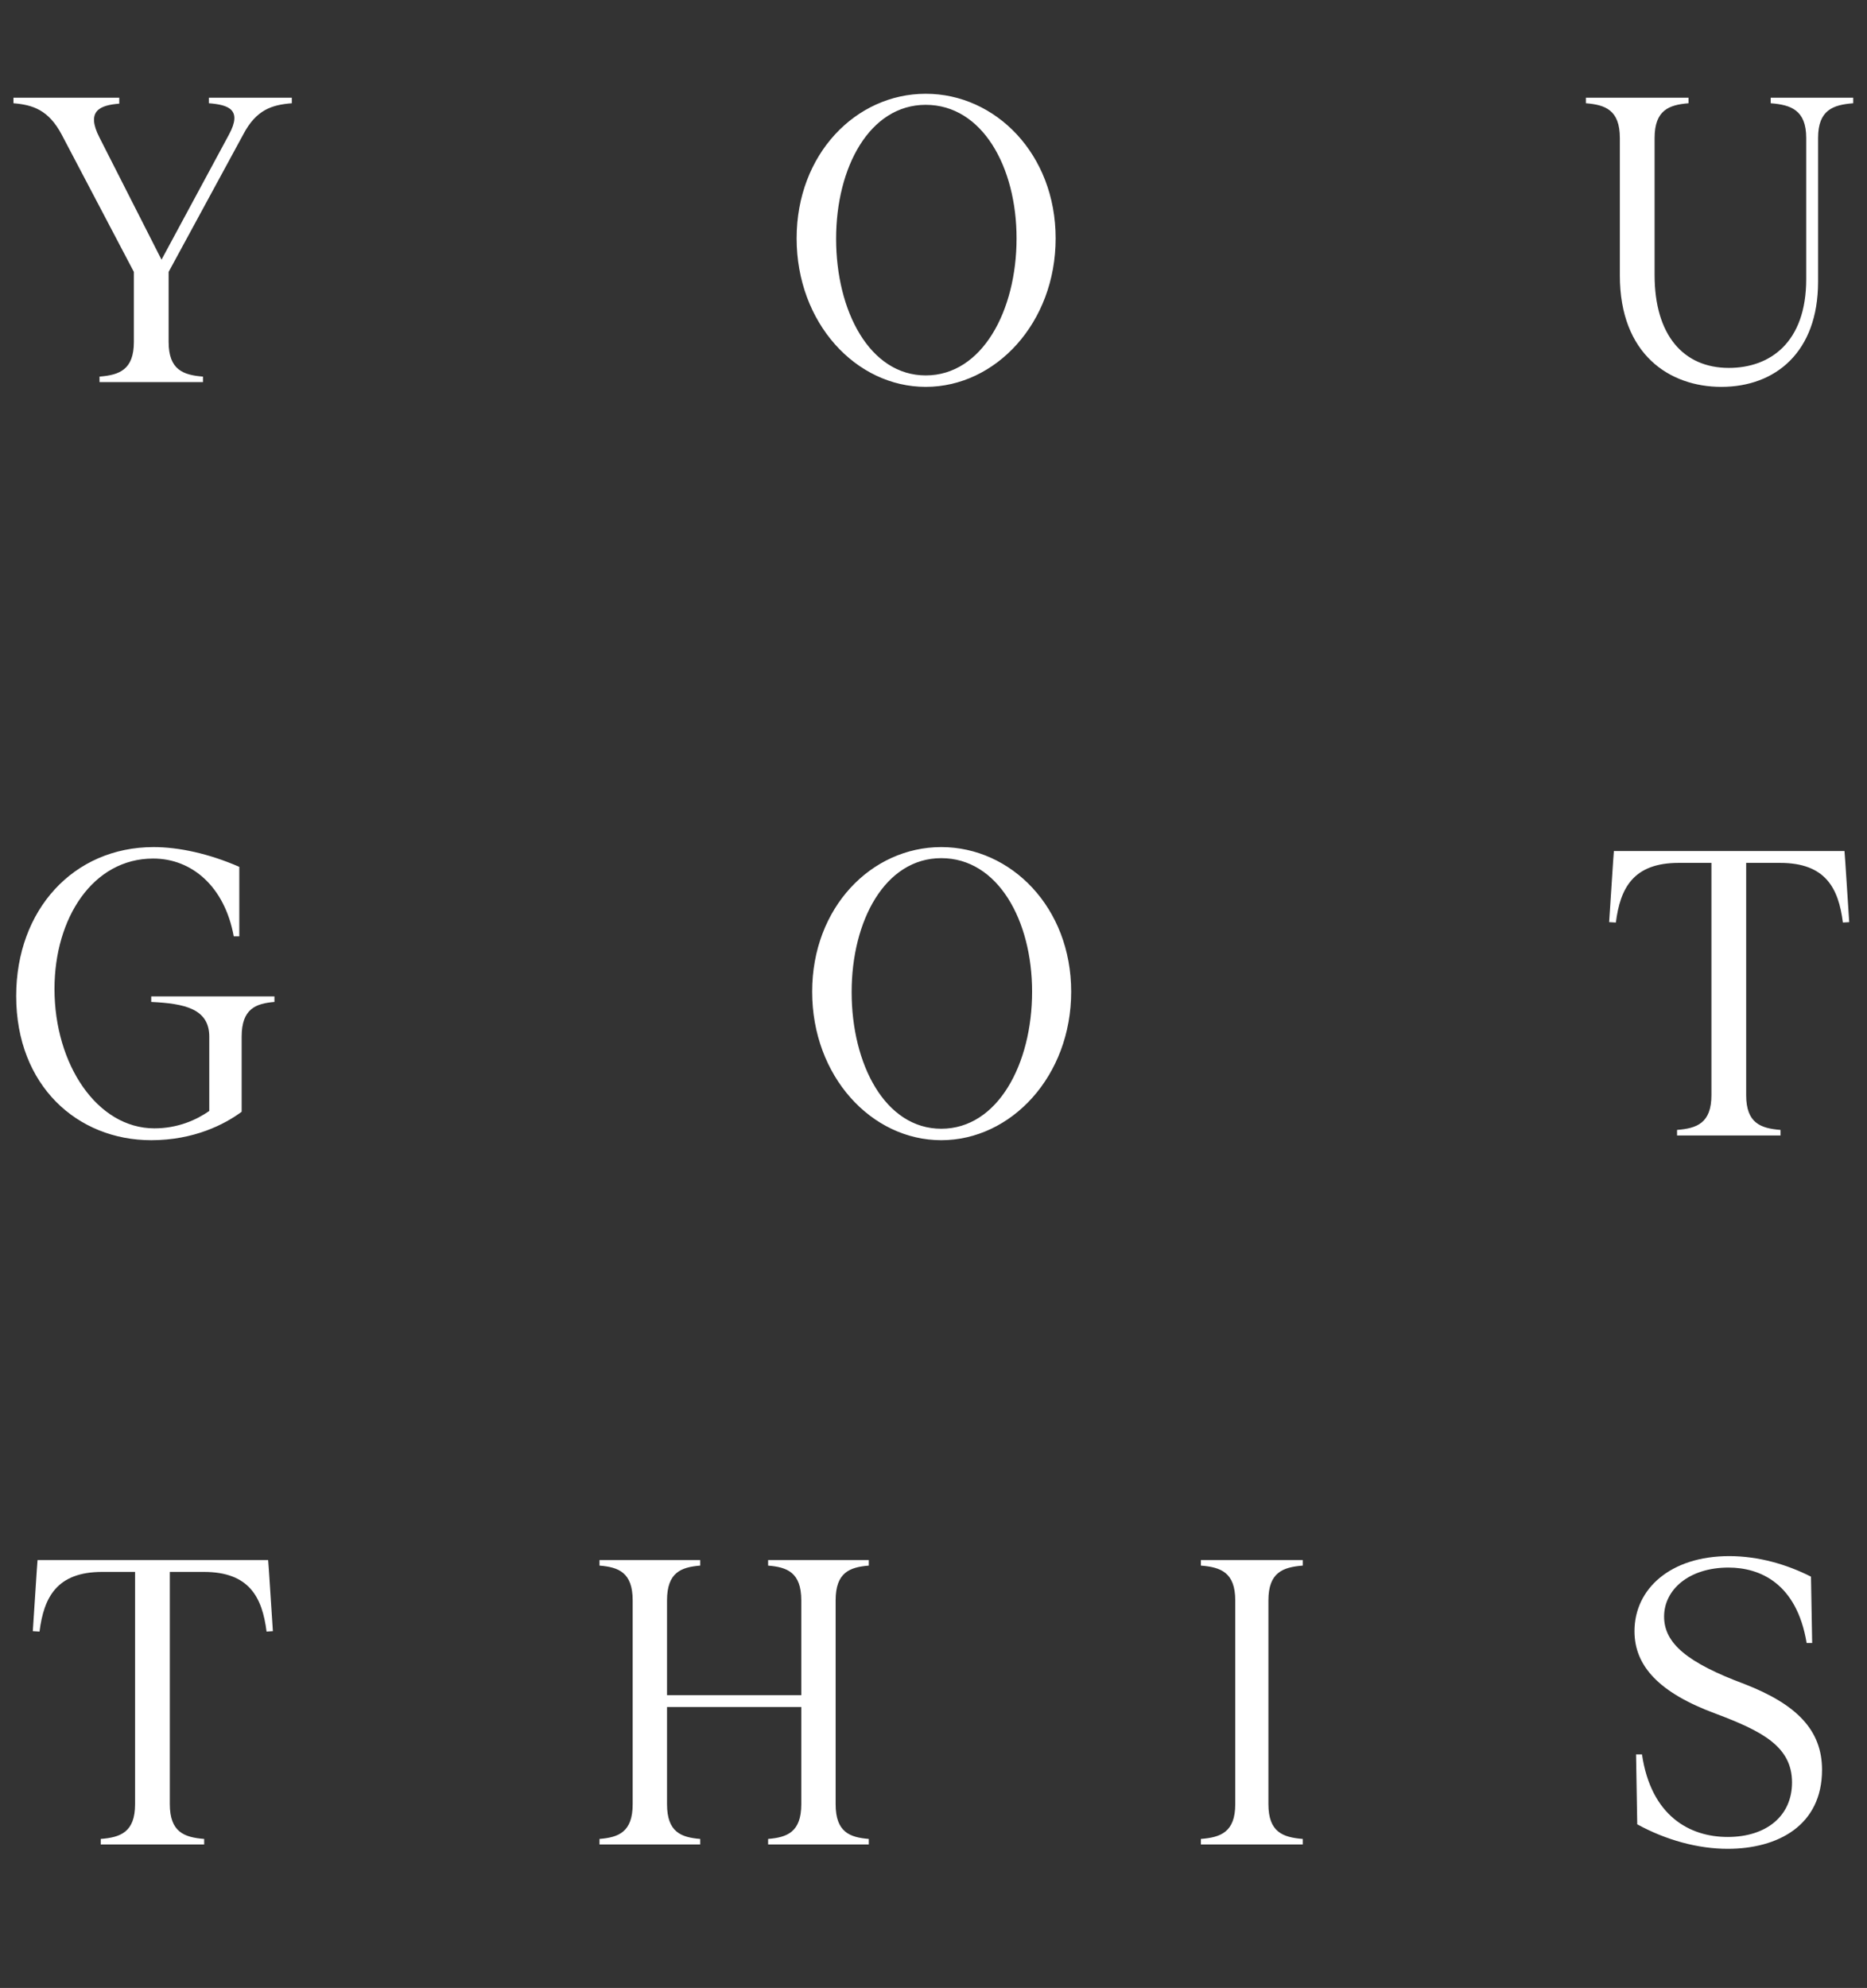
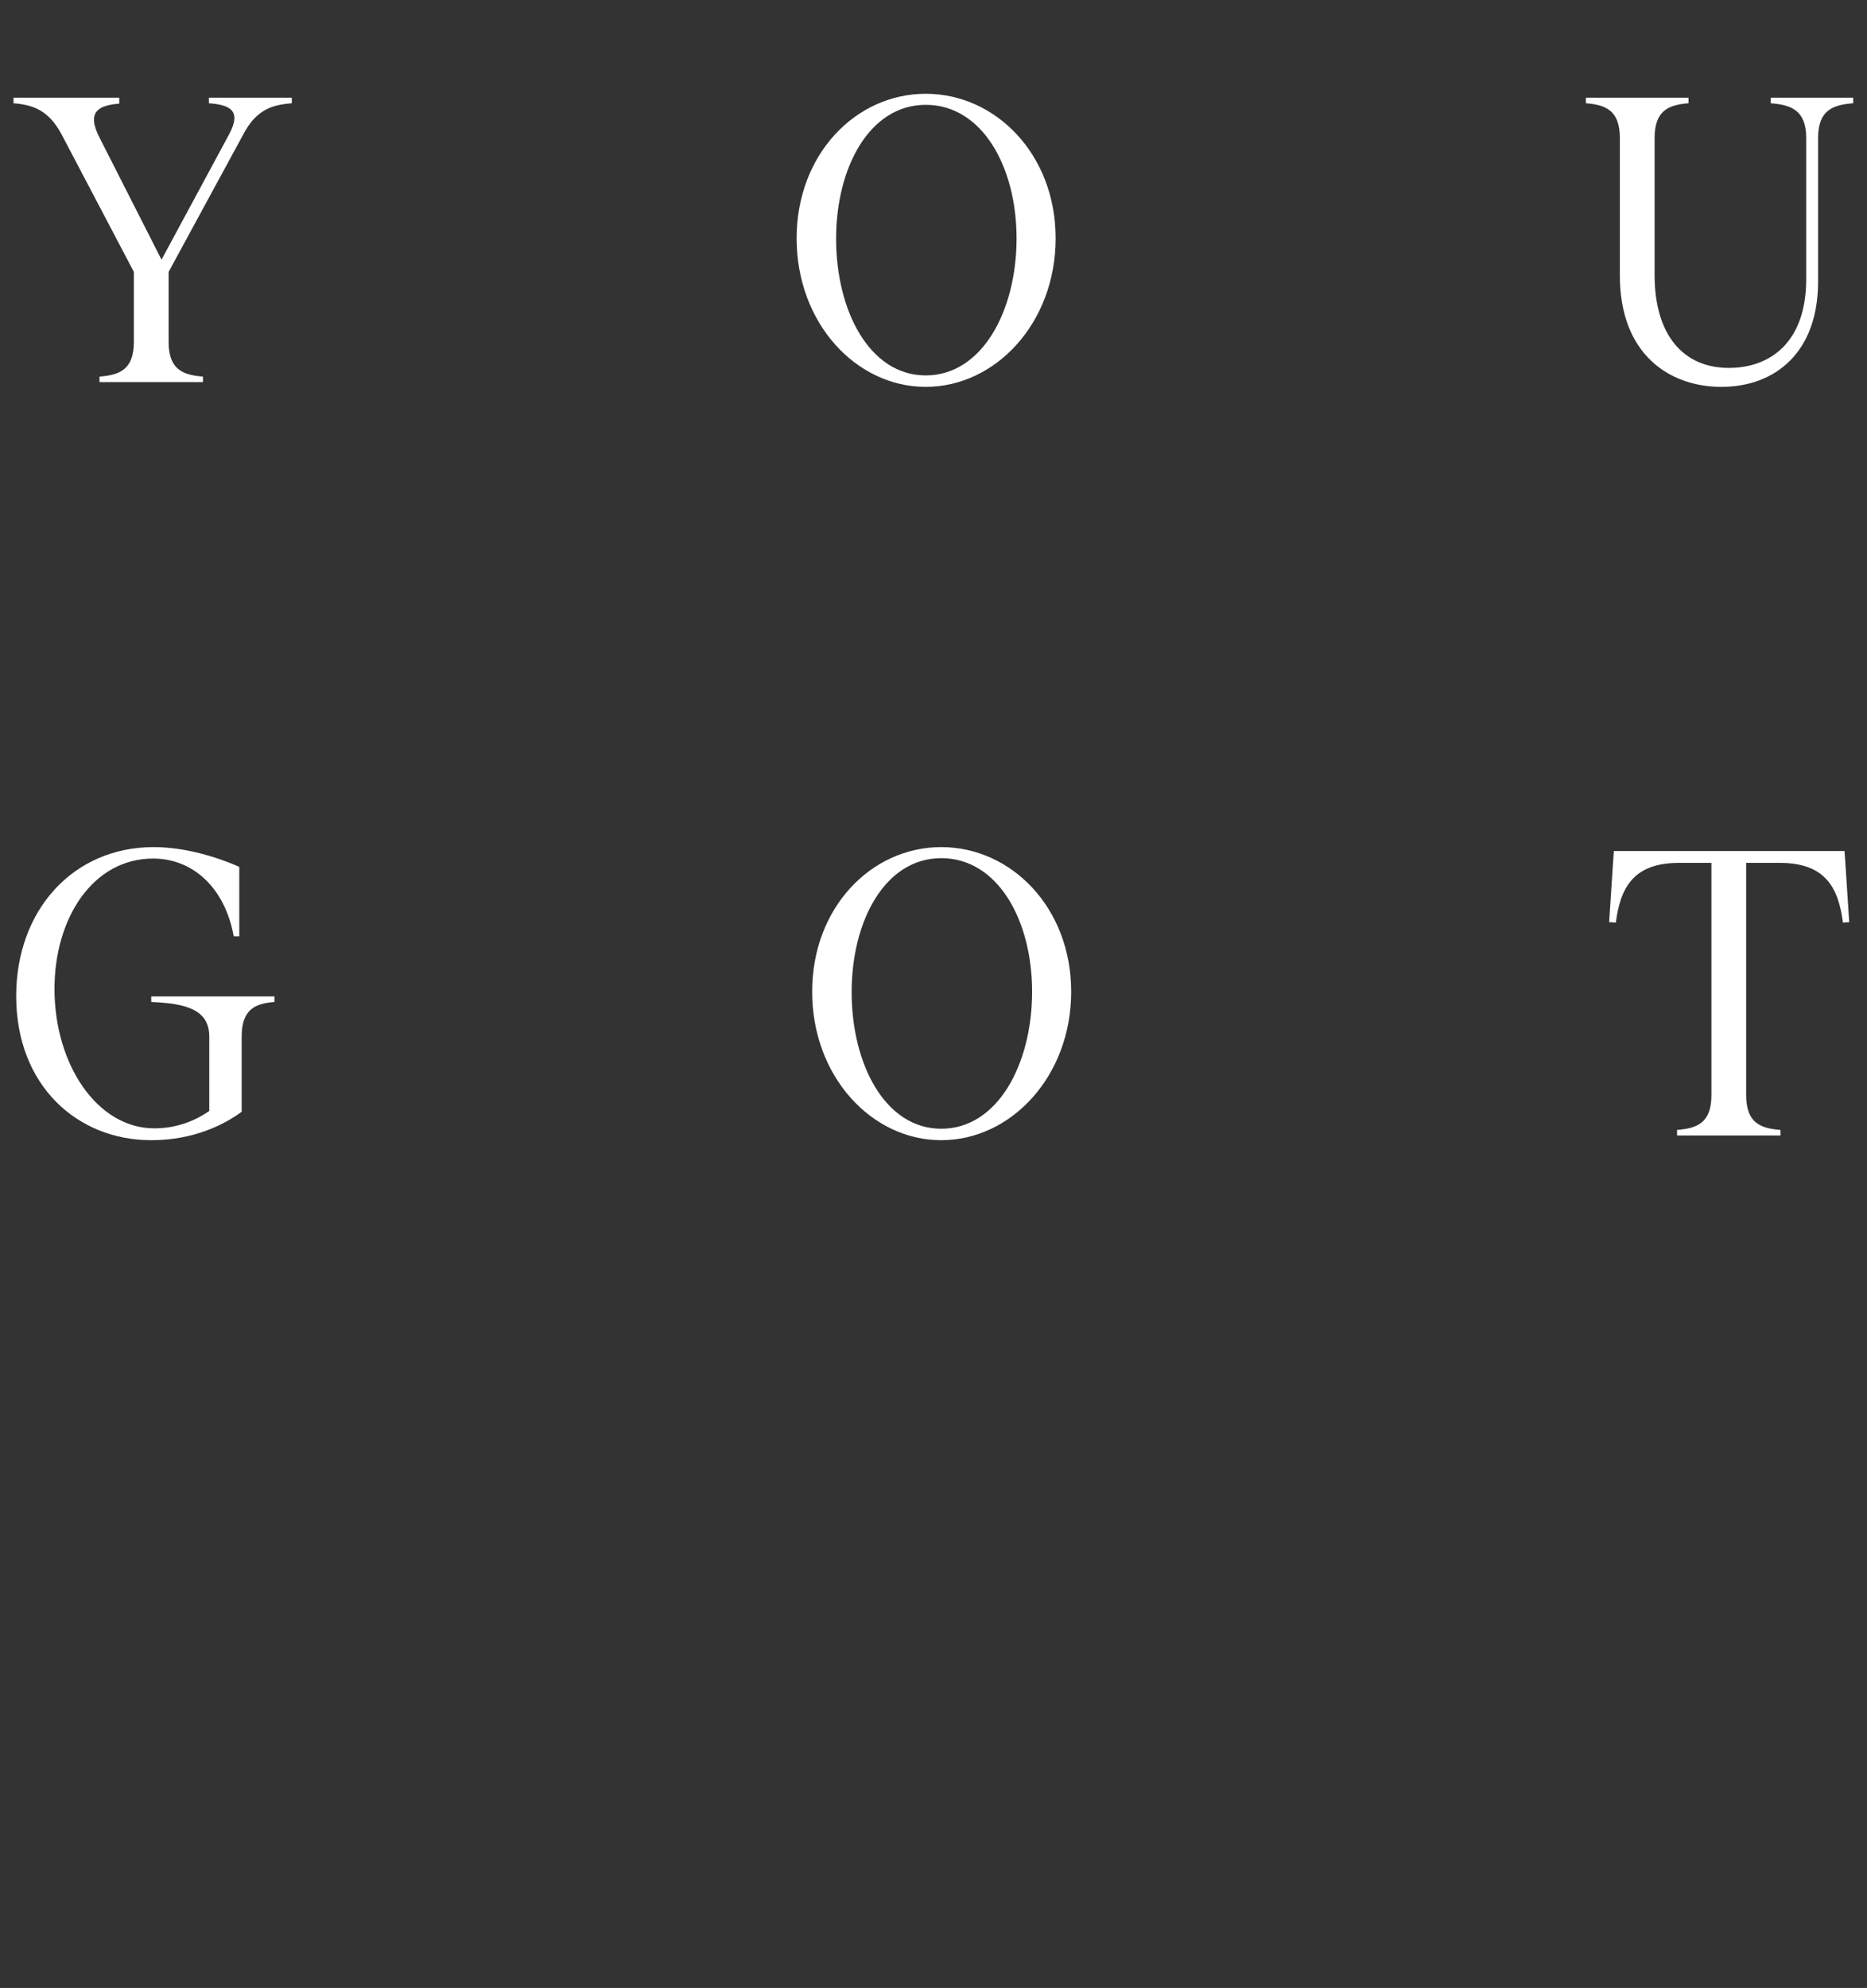
<svg xmlns="http://www.w3.org/2000/svg" width="435" height="463" viewBox="0 0 435 463" fill="none">
  <rect x="0" y="0" width="435" height="463" fill="#333333" stroke="none" />
  <path d="M67.992 22.76V24.048C63.392 24.416 59.712 25.52 56.676 31.316L39.288 63.332V79.616C39.288 86.148 42.692 87.344 47.292 87.712V89H23.188V87.712C27.788 87.344 31.192 86.148 31.192 79.616V63.332L14.356 31.316C11.32 25.612 7.64 24.416 3.132 24.048V22.76H27.788V24.14C23.28 24.508 19.968 25.796 23.188 32.052L37.632 60.48L53.364 31.316C56.492 25.52 53.272 24.416 48.672 24.048V22.76H67.992ZM215.692 90.104C199.408 90.104 185.608 75.2 185.608 55.512C185.608 35.916 199.408 21.84 215.692 21.84C231.976 21.84 245.96 35.916 245.96 55.512C245.96 75.2 231.976 90.104 215.692 90.104ZM215.692 87.436C228.848 87.436 236.852 72.348 236.852 55.512C236.852 38.86 228.848 24.416 215.692 24.416C202.628 24.416 194.808 38.952 194.808 55.604C194.808 72.44 202.628 87.436 215.692 87.436ZM401.06 90.104C389.008 90.104 377.416 82.56 377.416 64.16V32.144C377.416 25.612 374.012 24.416 369.504 24.048V22.76H393.424V24.048C388.916 24.416 385.512 25.612 385.512 32.144V64.068C385.512 78.052 392.228 85.688 402.808 85.688C412.376 85.688 420.84 79.8 420.84 64.988V32.144C420.84 25.612 417.252 24.416 412.56 24.048V22.76H431.788V24.048C427.096 24.416 423.6 25.612 423.6 32.144V65.632C423.6 82.008 413.664 90.104 401.06 90.104Z" fill="white" />
  <path d="M63.94 232.069V233.357C59.616 233.725 56.304 234.921 56.304 241.453V258.933C52.348 261.877 45.172 265.557 35.236 265.557C18.032 265.557 3.772 252.861 3.772 231.977C3.772 211.921 17.112 197.293 35.788 197.293C41.584 197.293 48.576 198.765 55.752 201.893V218.085H54.464C52.348 206.493 44.712 199.961 35.696 199.961C21.62 199.961 12.696 213.853 12.696 230.321C12.696 247.893 22.632 262.797 35.972 262.797C41.4 262.797 45.724 260.865 48.76 258.749V241.453C48.76 234.921 42.964 233.725 35.236 233.357V232.069H63.94ZM219.311 265.557C203.027 265.557 189.227 250.653 189.227 230.965C189.227 211.369 203.027 197.293 219.311 197.293C235.595 197.293 249.579 211.369 249.579 230.965C249.579 250.653 235.595 265.557 219.311 265.557ZM219.311 262.889C232.467 262.889 240.471 247.801 240.471 230.965C240.471 214.313 232.467 199.869 219.311 199.869C206.247 199.869 198.427 214.405 198.427 231.057C198.427 247.893 206.247 262.889 219.311 262.889ZM429.754 198.213L429.938 200.697L430.858 214.773L429.386 214.865C428.374 206.861 425.338 200.973 414.758 200.973H406.846V255.069C406.846 261.601 410.25 262.797 414.85 263.165V264.453H390.746V263.165C395.346 262.797 398.75 261.601 398.75 255.069V200.973H391.114C380.534 200.973 377.498 206.861 376.486 214.865L374.922 214.773L375.842 200.697L376.026 198.213H429.754Z" fill="white" />
-   <path d="M62.476 363.346L62.66 365.83L63.58 379.906L62.108 379.998C61.096 371.994 58.06 366.106 47.48 366.106H39.568V420.202C39.568 426.734 42.972 427.93 47.572 428.298V429.586H23.468V428.298C28.068 427.93 31.472 426.734 31.472 420.202V366.106H23.836C13.256 366.106 10.22 371.994 9.208 379.998L7.644 379.906L8.564 365.83L8.748 363.346H62.476ZM202.425 363.346V364.634C198.009 365.002 194.697 366.198 194.697 372.73V420.202C194.697 426.734 198.009 427.93 202.425 428.298V429.586H178.965V428.298C183.381 427.93 186.693 426.734 186.693 420.202V397.57H155.413V420.202C155.413 426.734 158.725 427.93 163.141 428.298V429.586H139.681V428.298C144.097 427.93 147.409 426.734 147.409 420.202V372.73C147.409 366.198 144.097 365.002 139.681 364.634V363.346H163.141V364.634C158.725 365.002 155.413 366.198 155.413 372.73V394.81H186.693V372.73C186.693 366.198 183.381 365.002 178.965 364.634V363.346H202.425ZM279.801 429.586V428.298C284.401 427.93 287.805 426.734 287.805 420.202V372.73C287.805 366.198 284.401 365.002 279.801 364.634V363.346H303.537V364.634C298.937 365.002 295.533 366.198 295.533 372.73V420.202C295.533 426.734 298.937 427.93 303.537 428.298V429.586H279.801ZM402.536 430.598C395.636 430.598 388.184 428.574 381.468 424.894L381.192 408.61H382.572C384.688 422.962 393.704 427.838 402.536 427.838C411.644 427.838 417.532 422.87 417.532 415.142C417.532 406.77 410.54 403.182 399.776 399.134C386.528 394.258 380.824 388.002 380.824 379.906C380.824 370.062 389.196 362.426 402.904 362.426C409.712 362.426 416.336 364.358 421.948 367.21L422.224 382.666H420.936C418.636 368.774 410.08 365.094 402.72 365.094C393.52 365.094 387.724 370.246 387.724 376.502C387.724 382.758 393.152 387.266 406.492 392.234C418.544 396.926 424.524 402.906 424.524 412.198C424.524 425.17 414.22 430.598 402.536 430.598Z" fill="white" />
</svg>